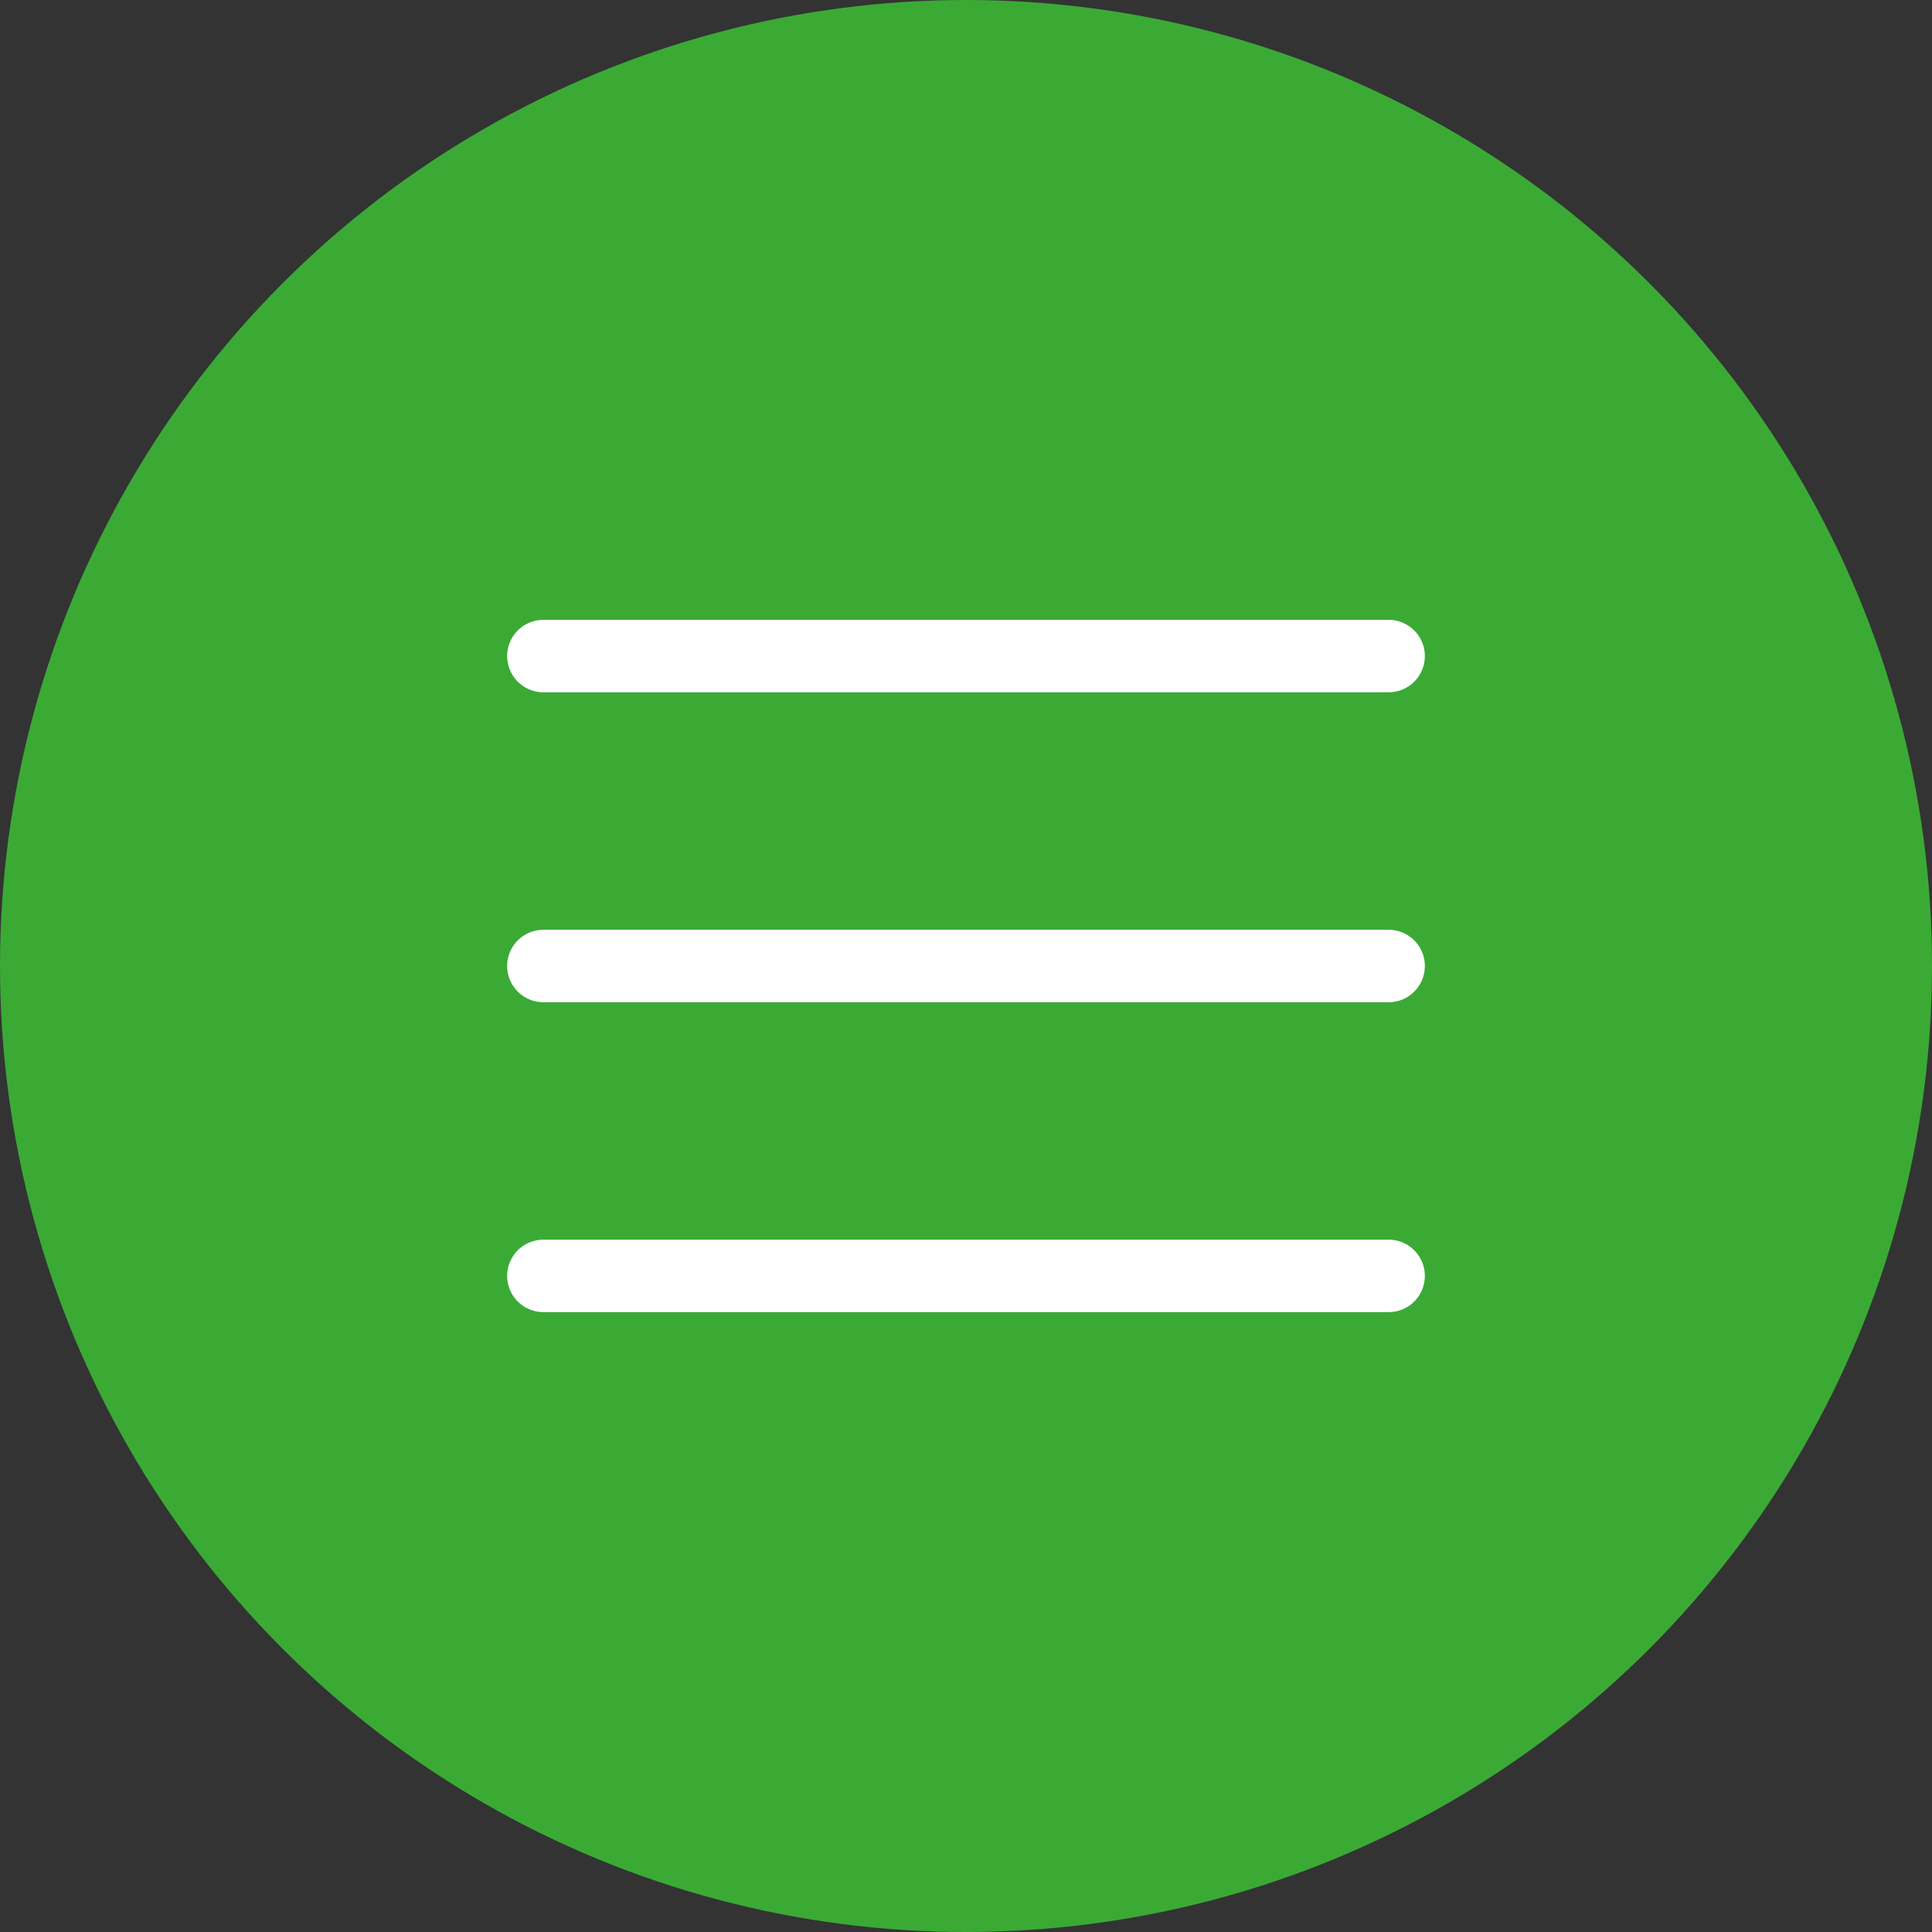
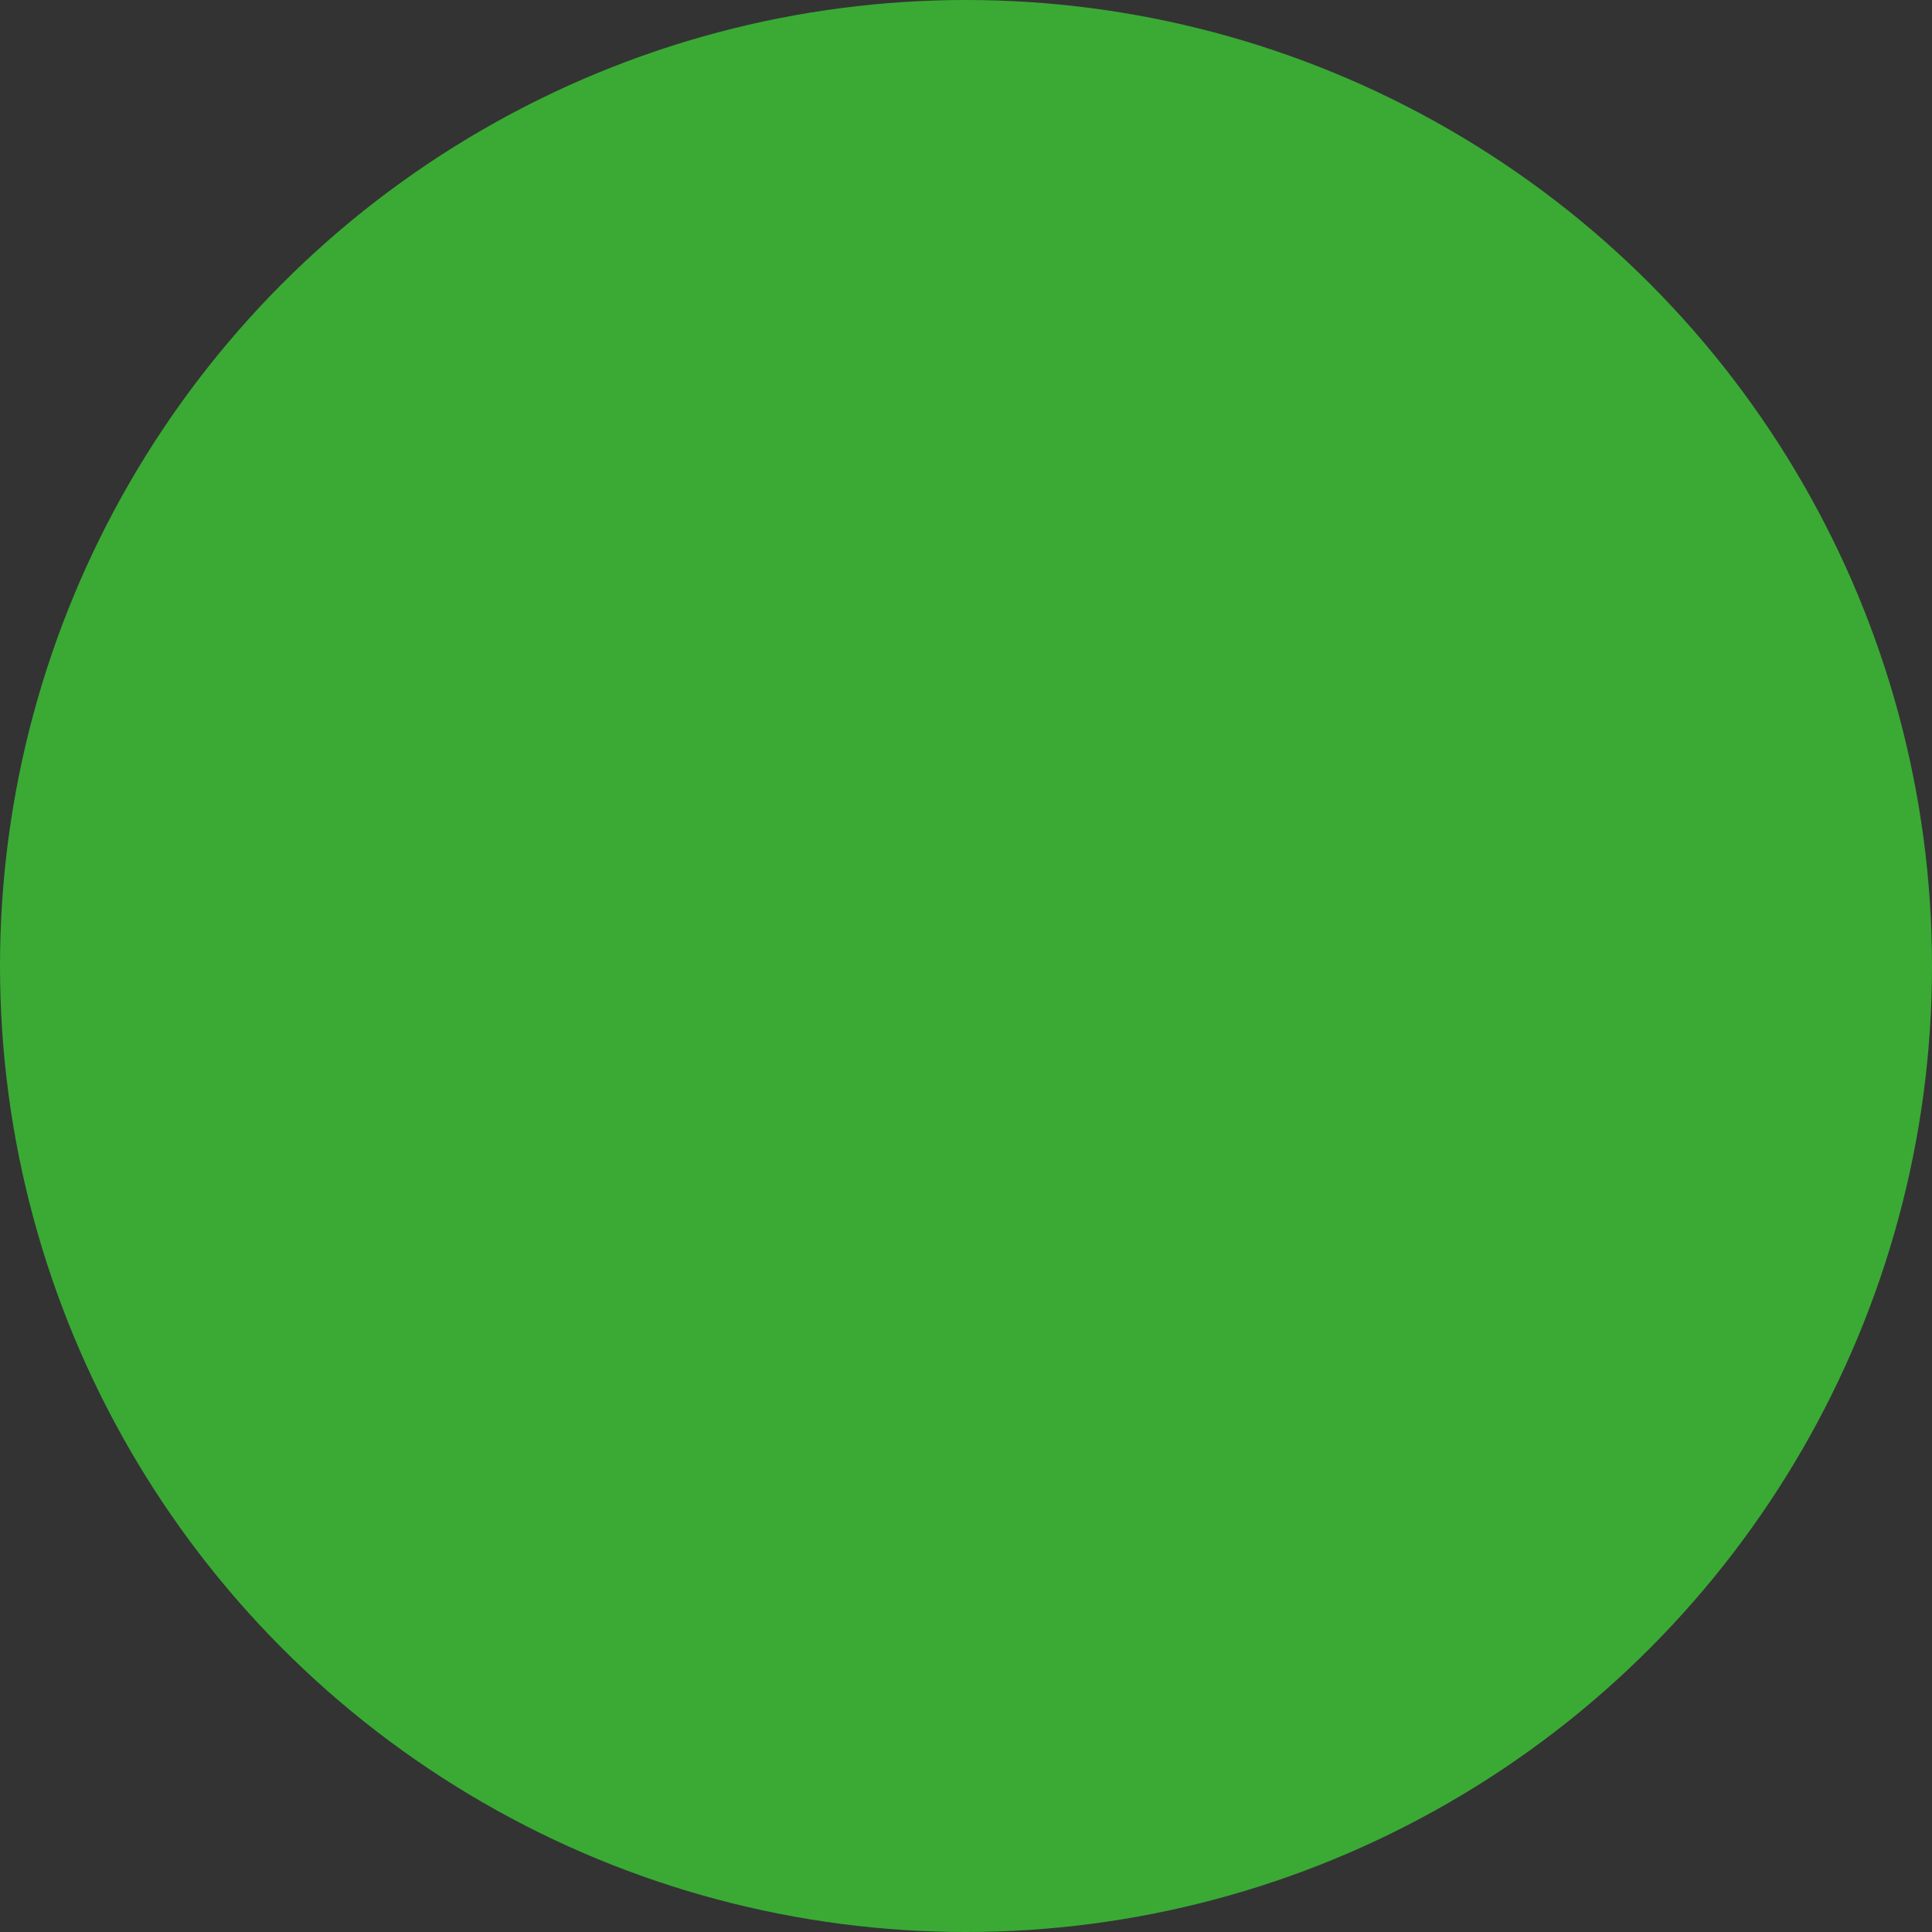
<svg xmlns="http://www.w3.org/2000/svg" width="40" height="40" viewBox="0 0 40 40" fill="none">
  <rect x="0" y="0" width="40" height="40" fill="#333333" stroke="none" />
  <circle cx="20" cy="20" r="20" fill="#3AAA35" />
-   <path d="M11.25 13.583H28.75M11.25 20H28.75M11.25 26.416H28.75" stroke="white" stroke-width="1.5" stroke-linecap="round" stroke-linejoin="round" />
</svg>